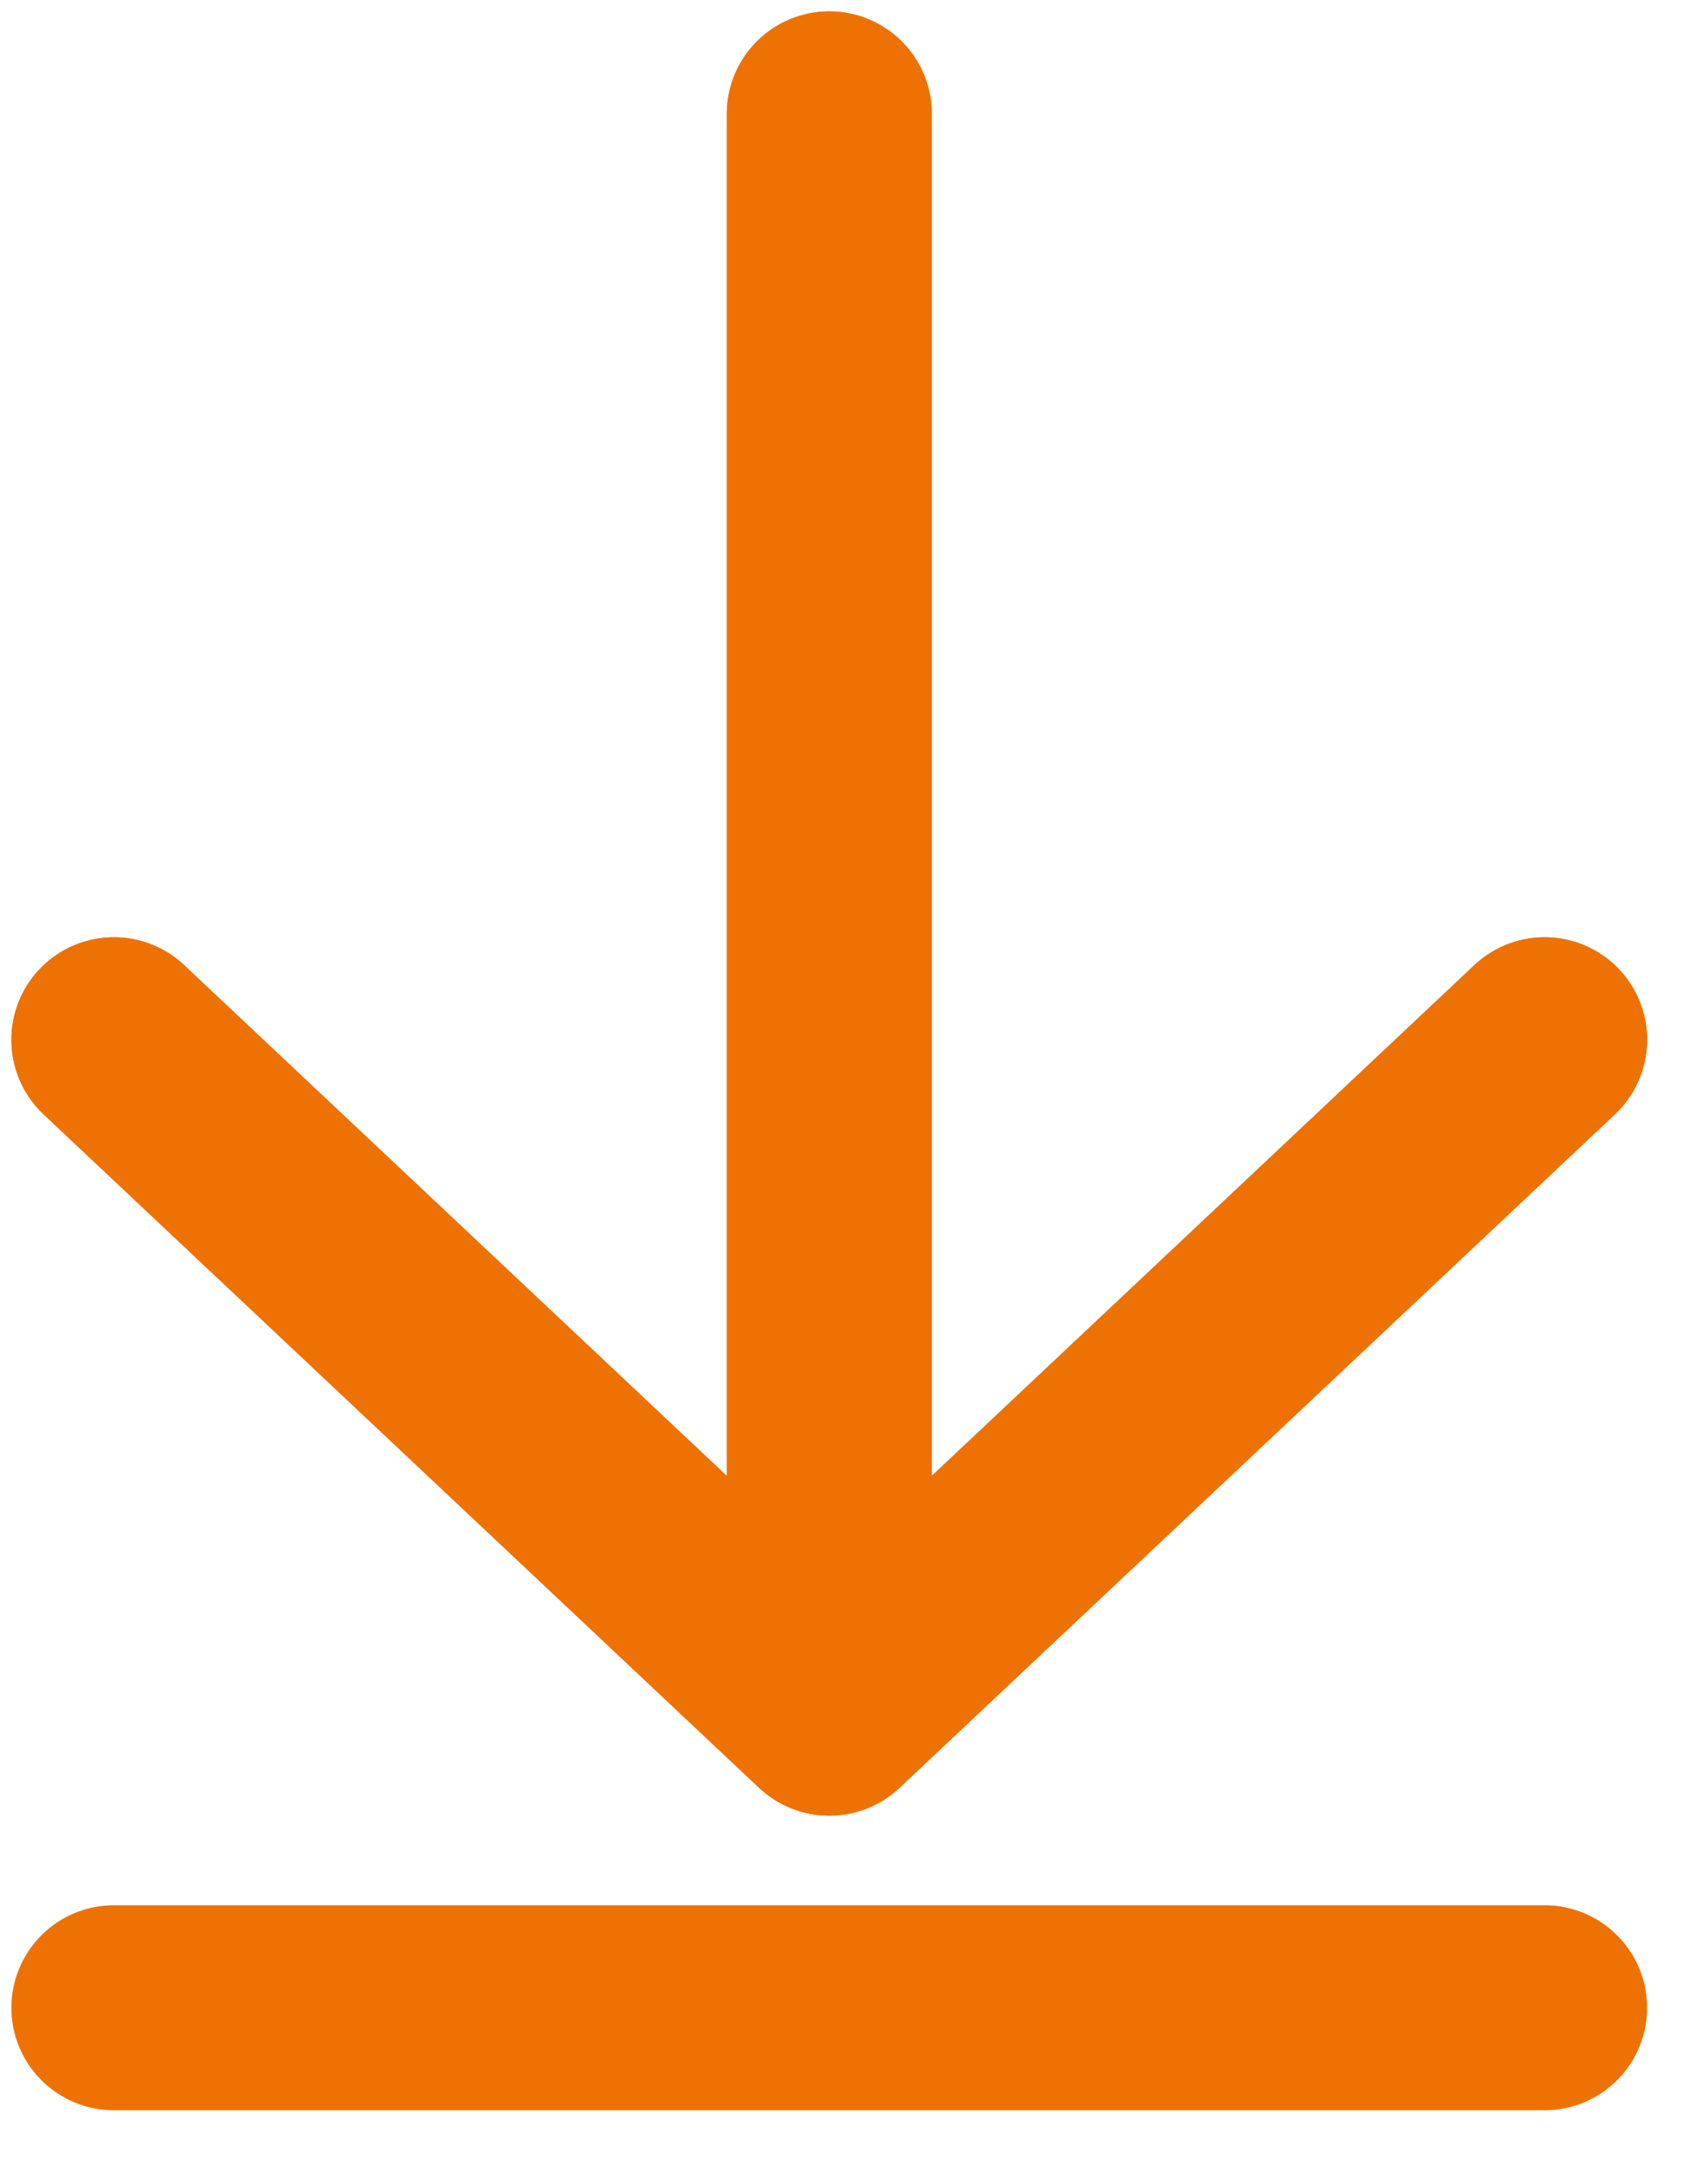
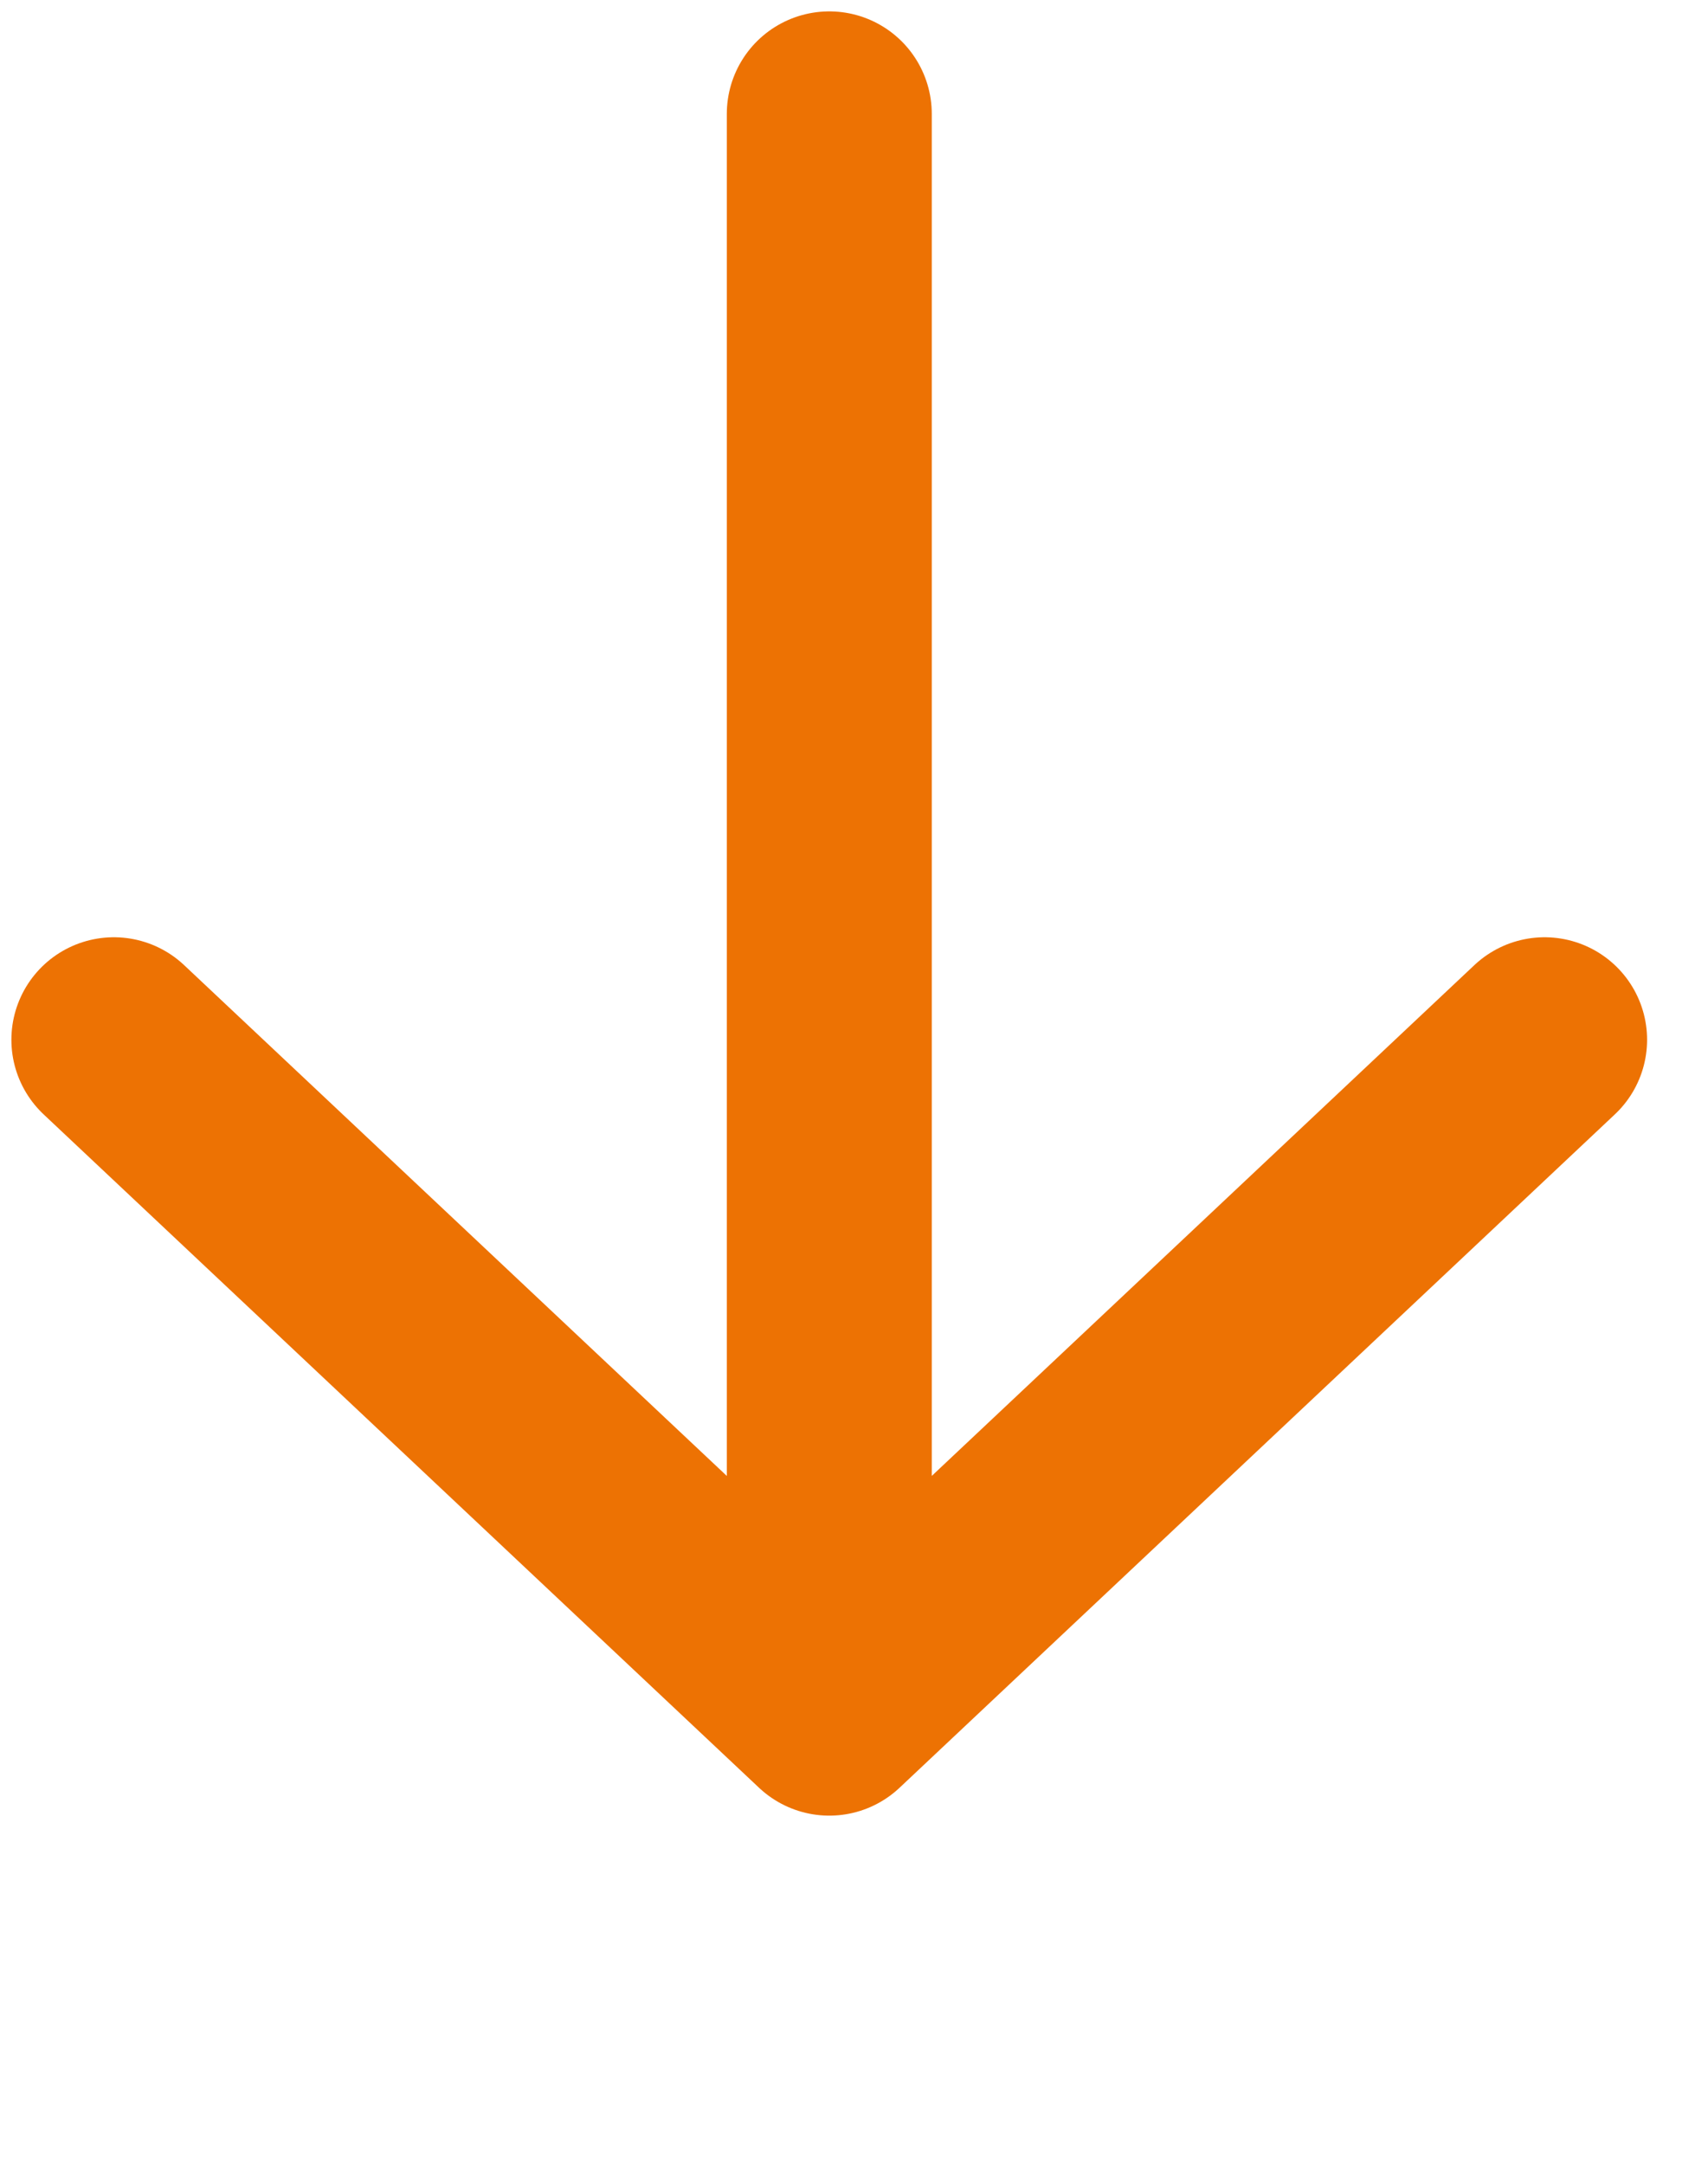
<svg xmlns="http://www.w3.org/2000/svg" width="15" height="19" viewBox="0 0 15 19">
  <g fill="none" fill-rule="evenodd" stroke="#ED7203" stroke-linecap="round" stroke-width="1.8">
    <path stroke-linejoin="round" d="M1 9.13l6.283 5.913 6.282-5.913M7.283 1v13.22" />
-     <path stroke-linejoin="round" d="M1 9.13l6.283 5.913 6.282-5.913M7.283 1v13.22" />
-     <path d="M1 17.63h12.565" />
  </g>
</svg>